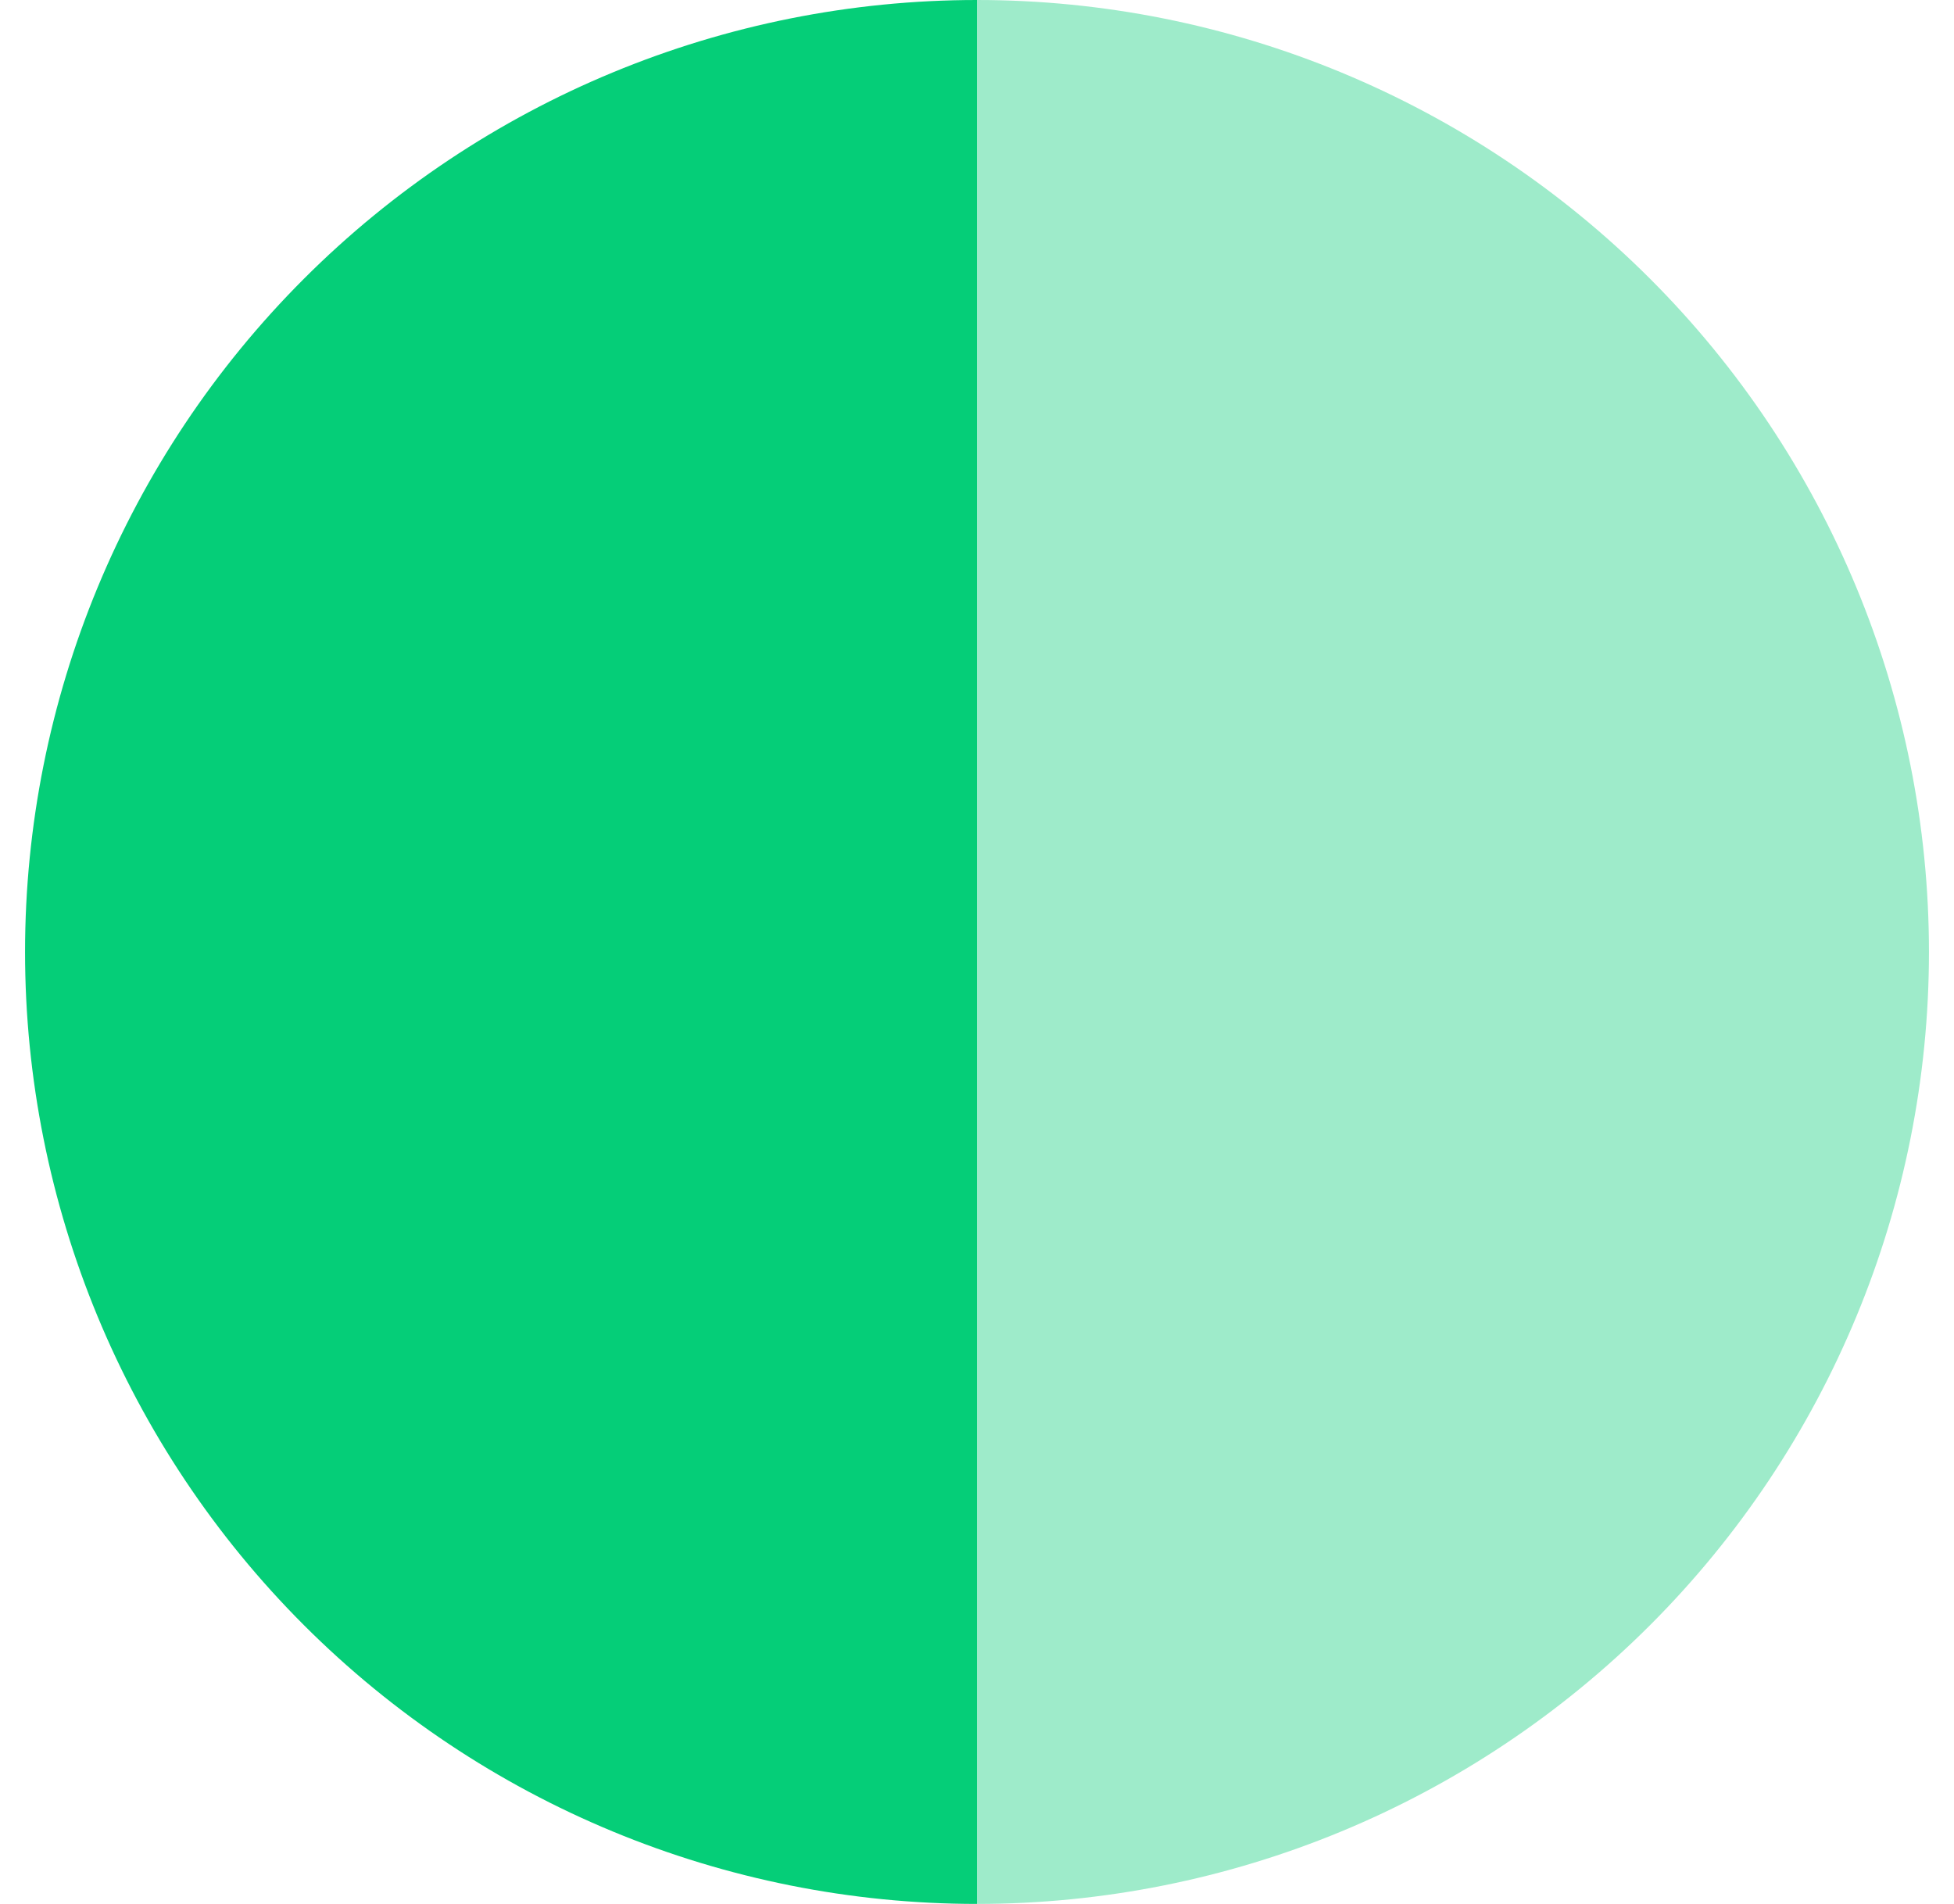
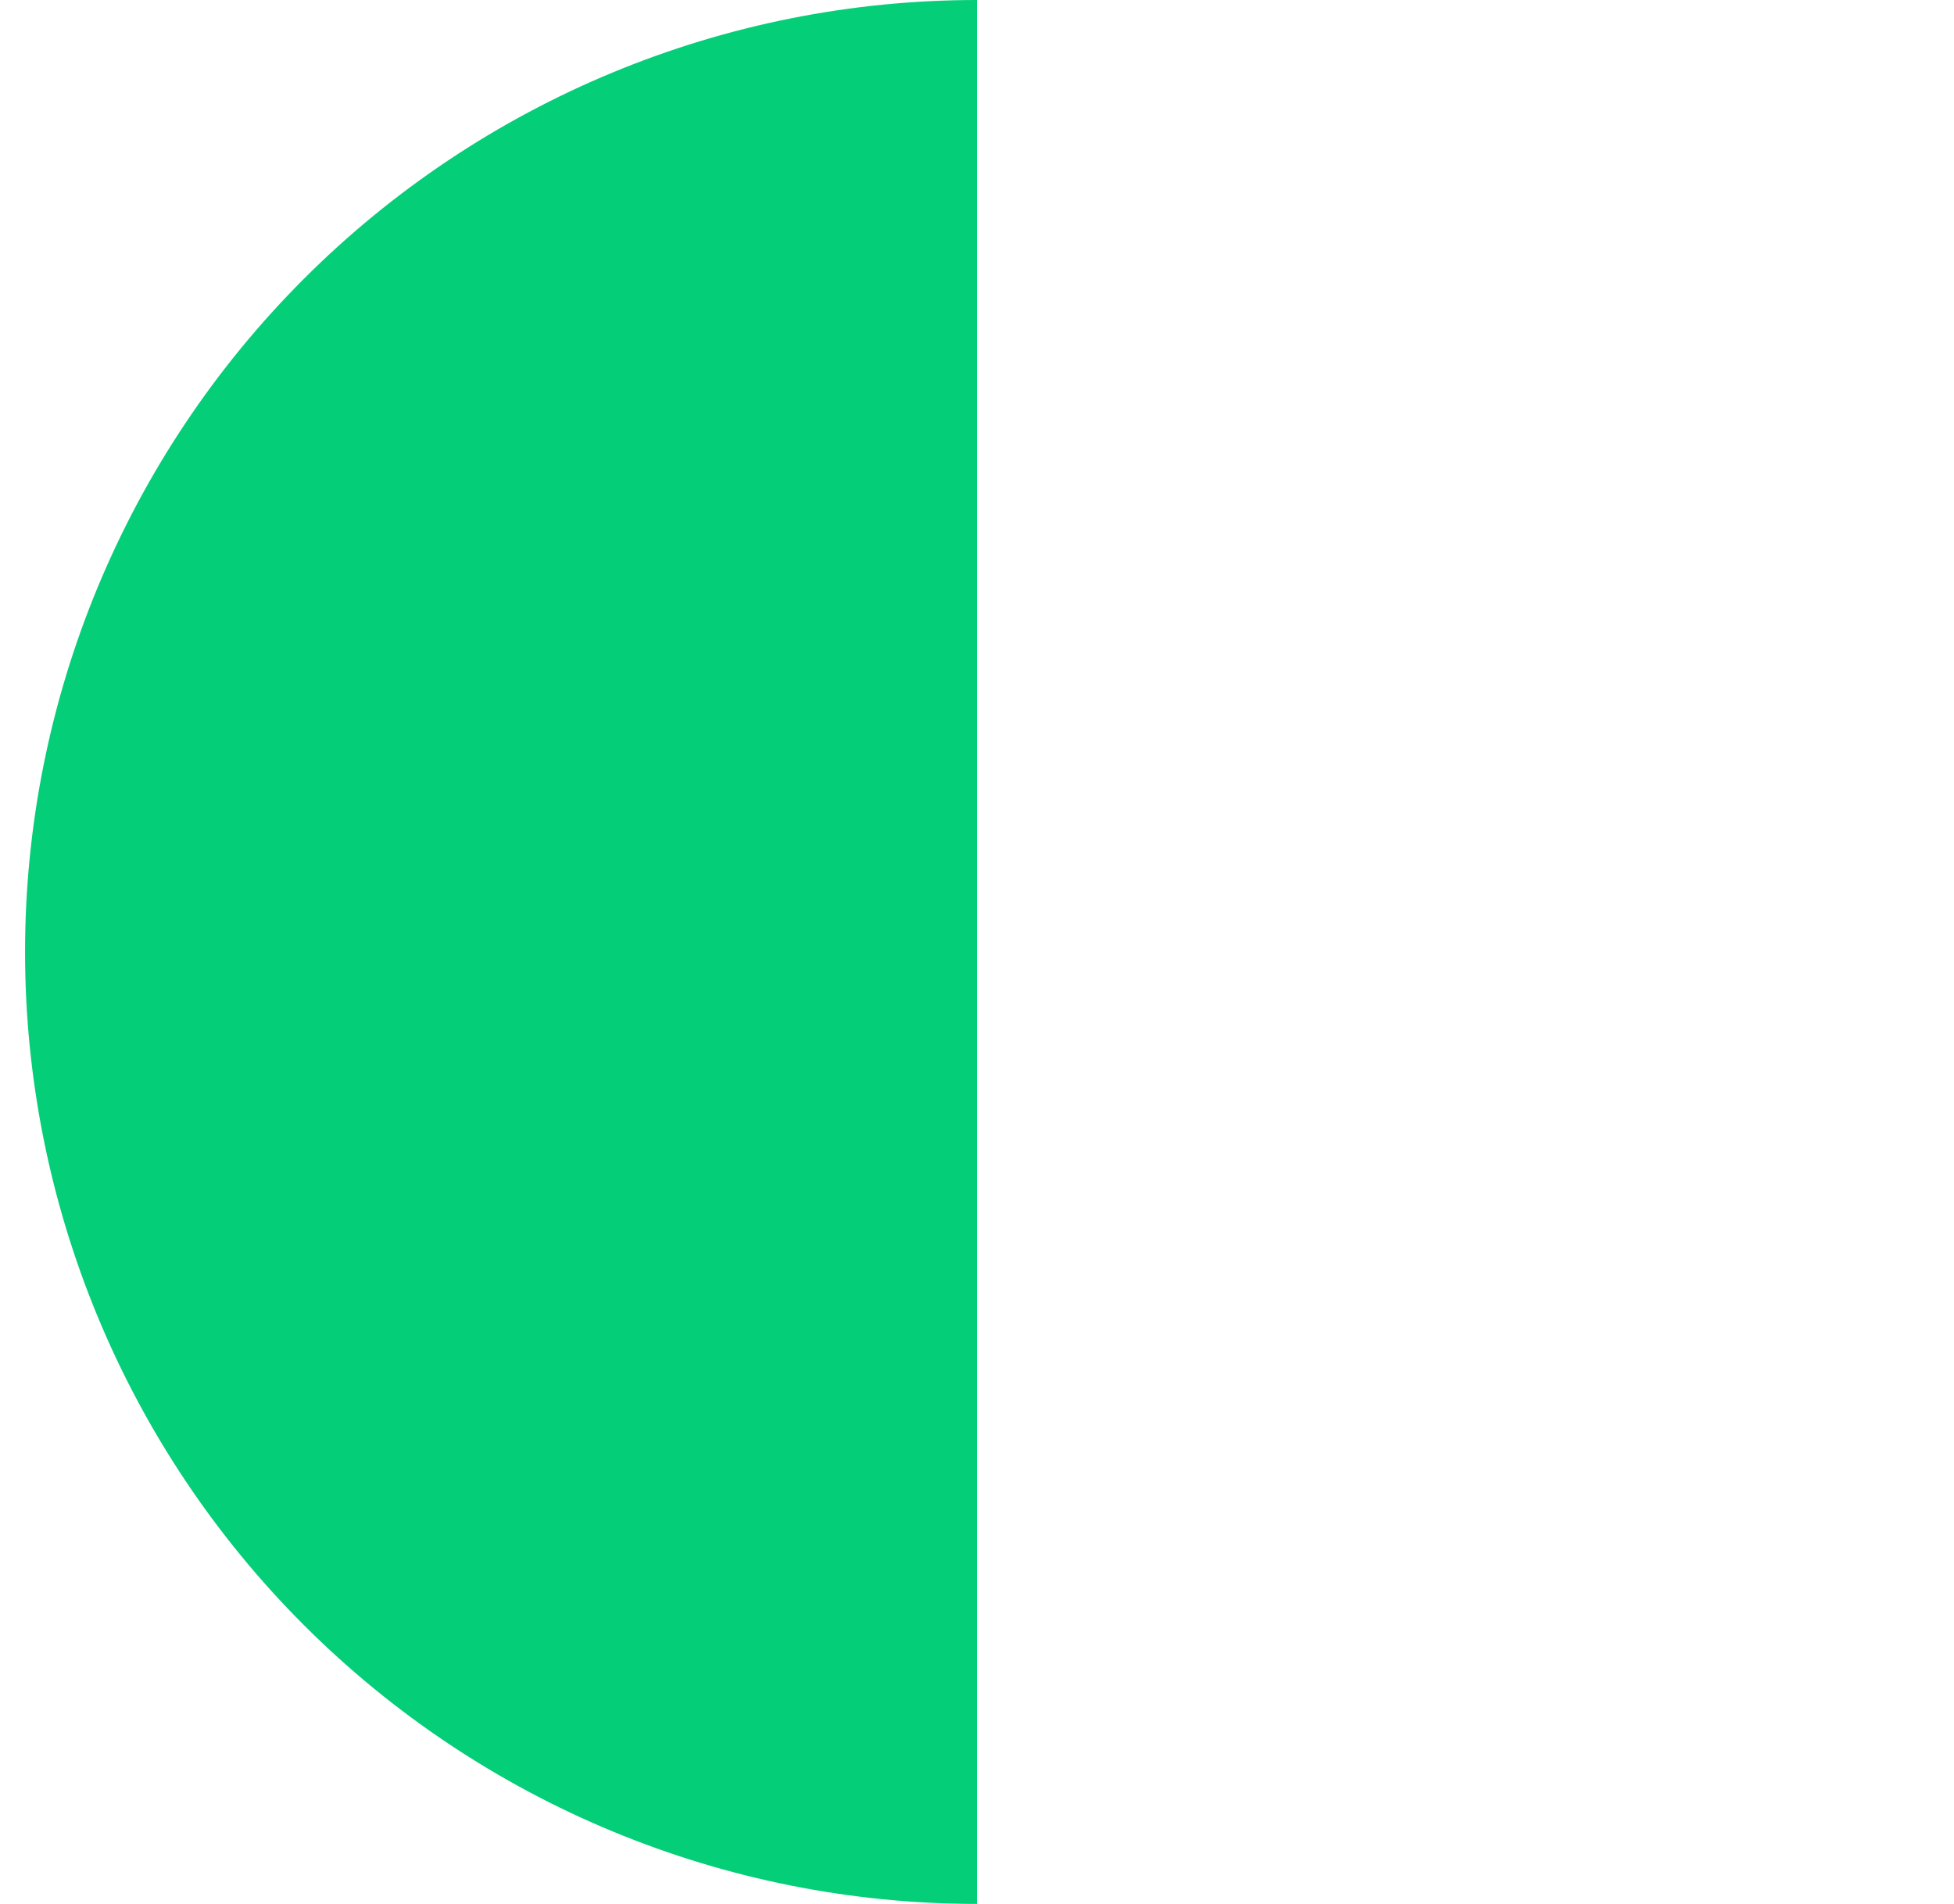
<svg xmlns="http://www.w3.org/2000/svg" width="39" height="38" viewBox="0 0 39 38" fill="none">
-   <path d="M19.5 0C14.461 -6.00908e-08 9.628 2.002 6.065 5.565C2.502 9.128 0.5 13.961 0.5 19C0.5 24.039 2.502 28.872 6.065 32.435C9.628 35.998 14.461 38 19.5 38L19.5 19V0Z" fill="#05CE78" />
-   <path d="M19.5 38C24.539 38 29.372 35.998 32.935 32.435C36.498 28.872 38.5 24.039 38.5 19C38.5 13.961 36.498 9.128 32.935 5.565C29.372 2.002 24.539 2.5942e-06 19.5 2.15366e-06L19.5 19L19.5 38Z" fill="#9EEBCA" />
+   <path d="M19.5 0C14.461 -6.00908e-08 9.628 2.002 6.065 5.565C2.502 9.128 0.5 13.961 0.5 19C0.5 24.039 2.502 28.872 6.065 32.435C9.628 35.998 14.461 38 19.5 38L19.5 19V0" fill="#05CE78" />
</svg>